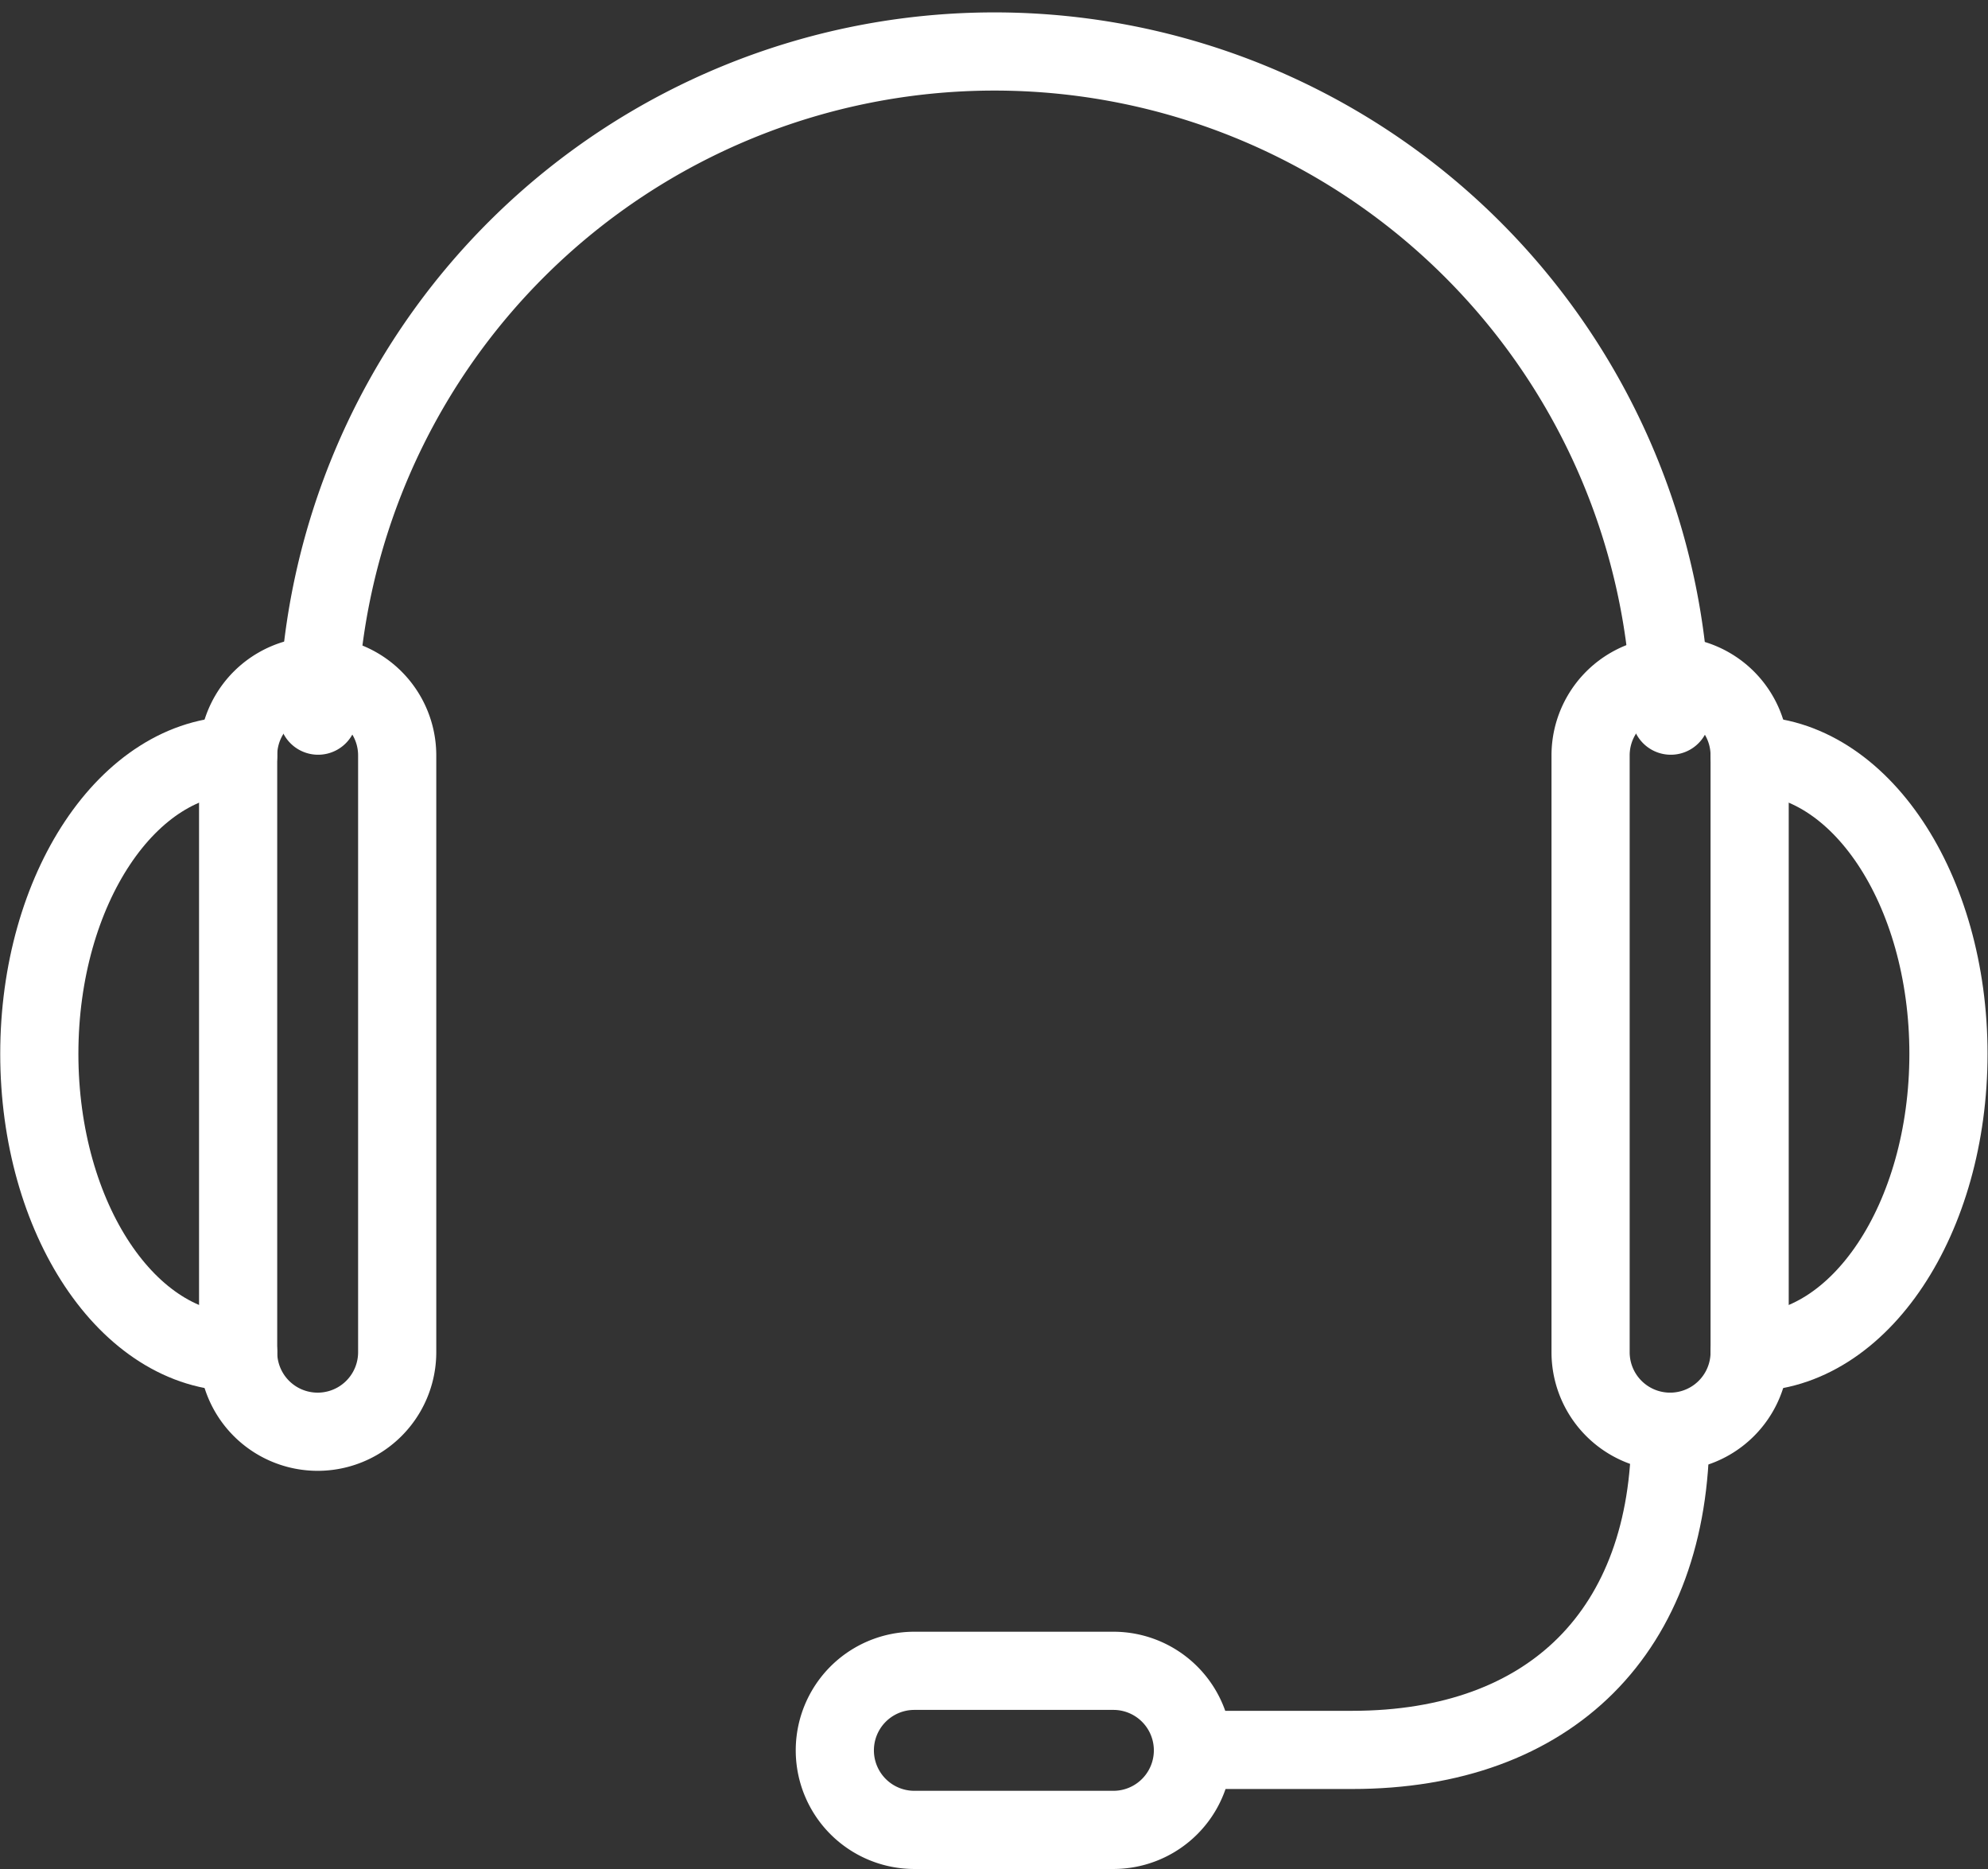
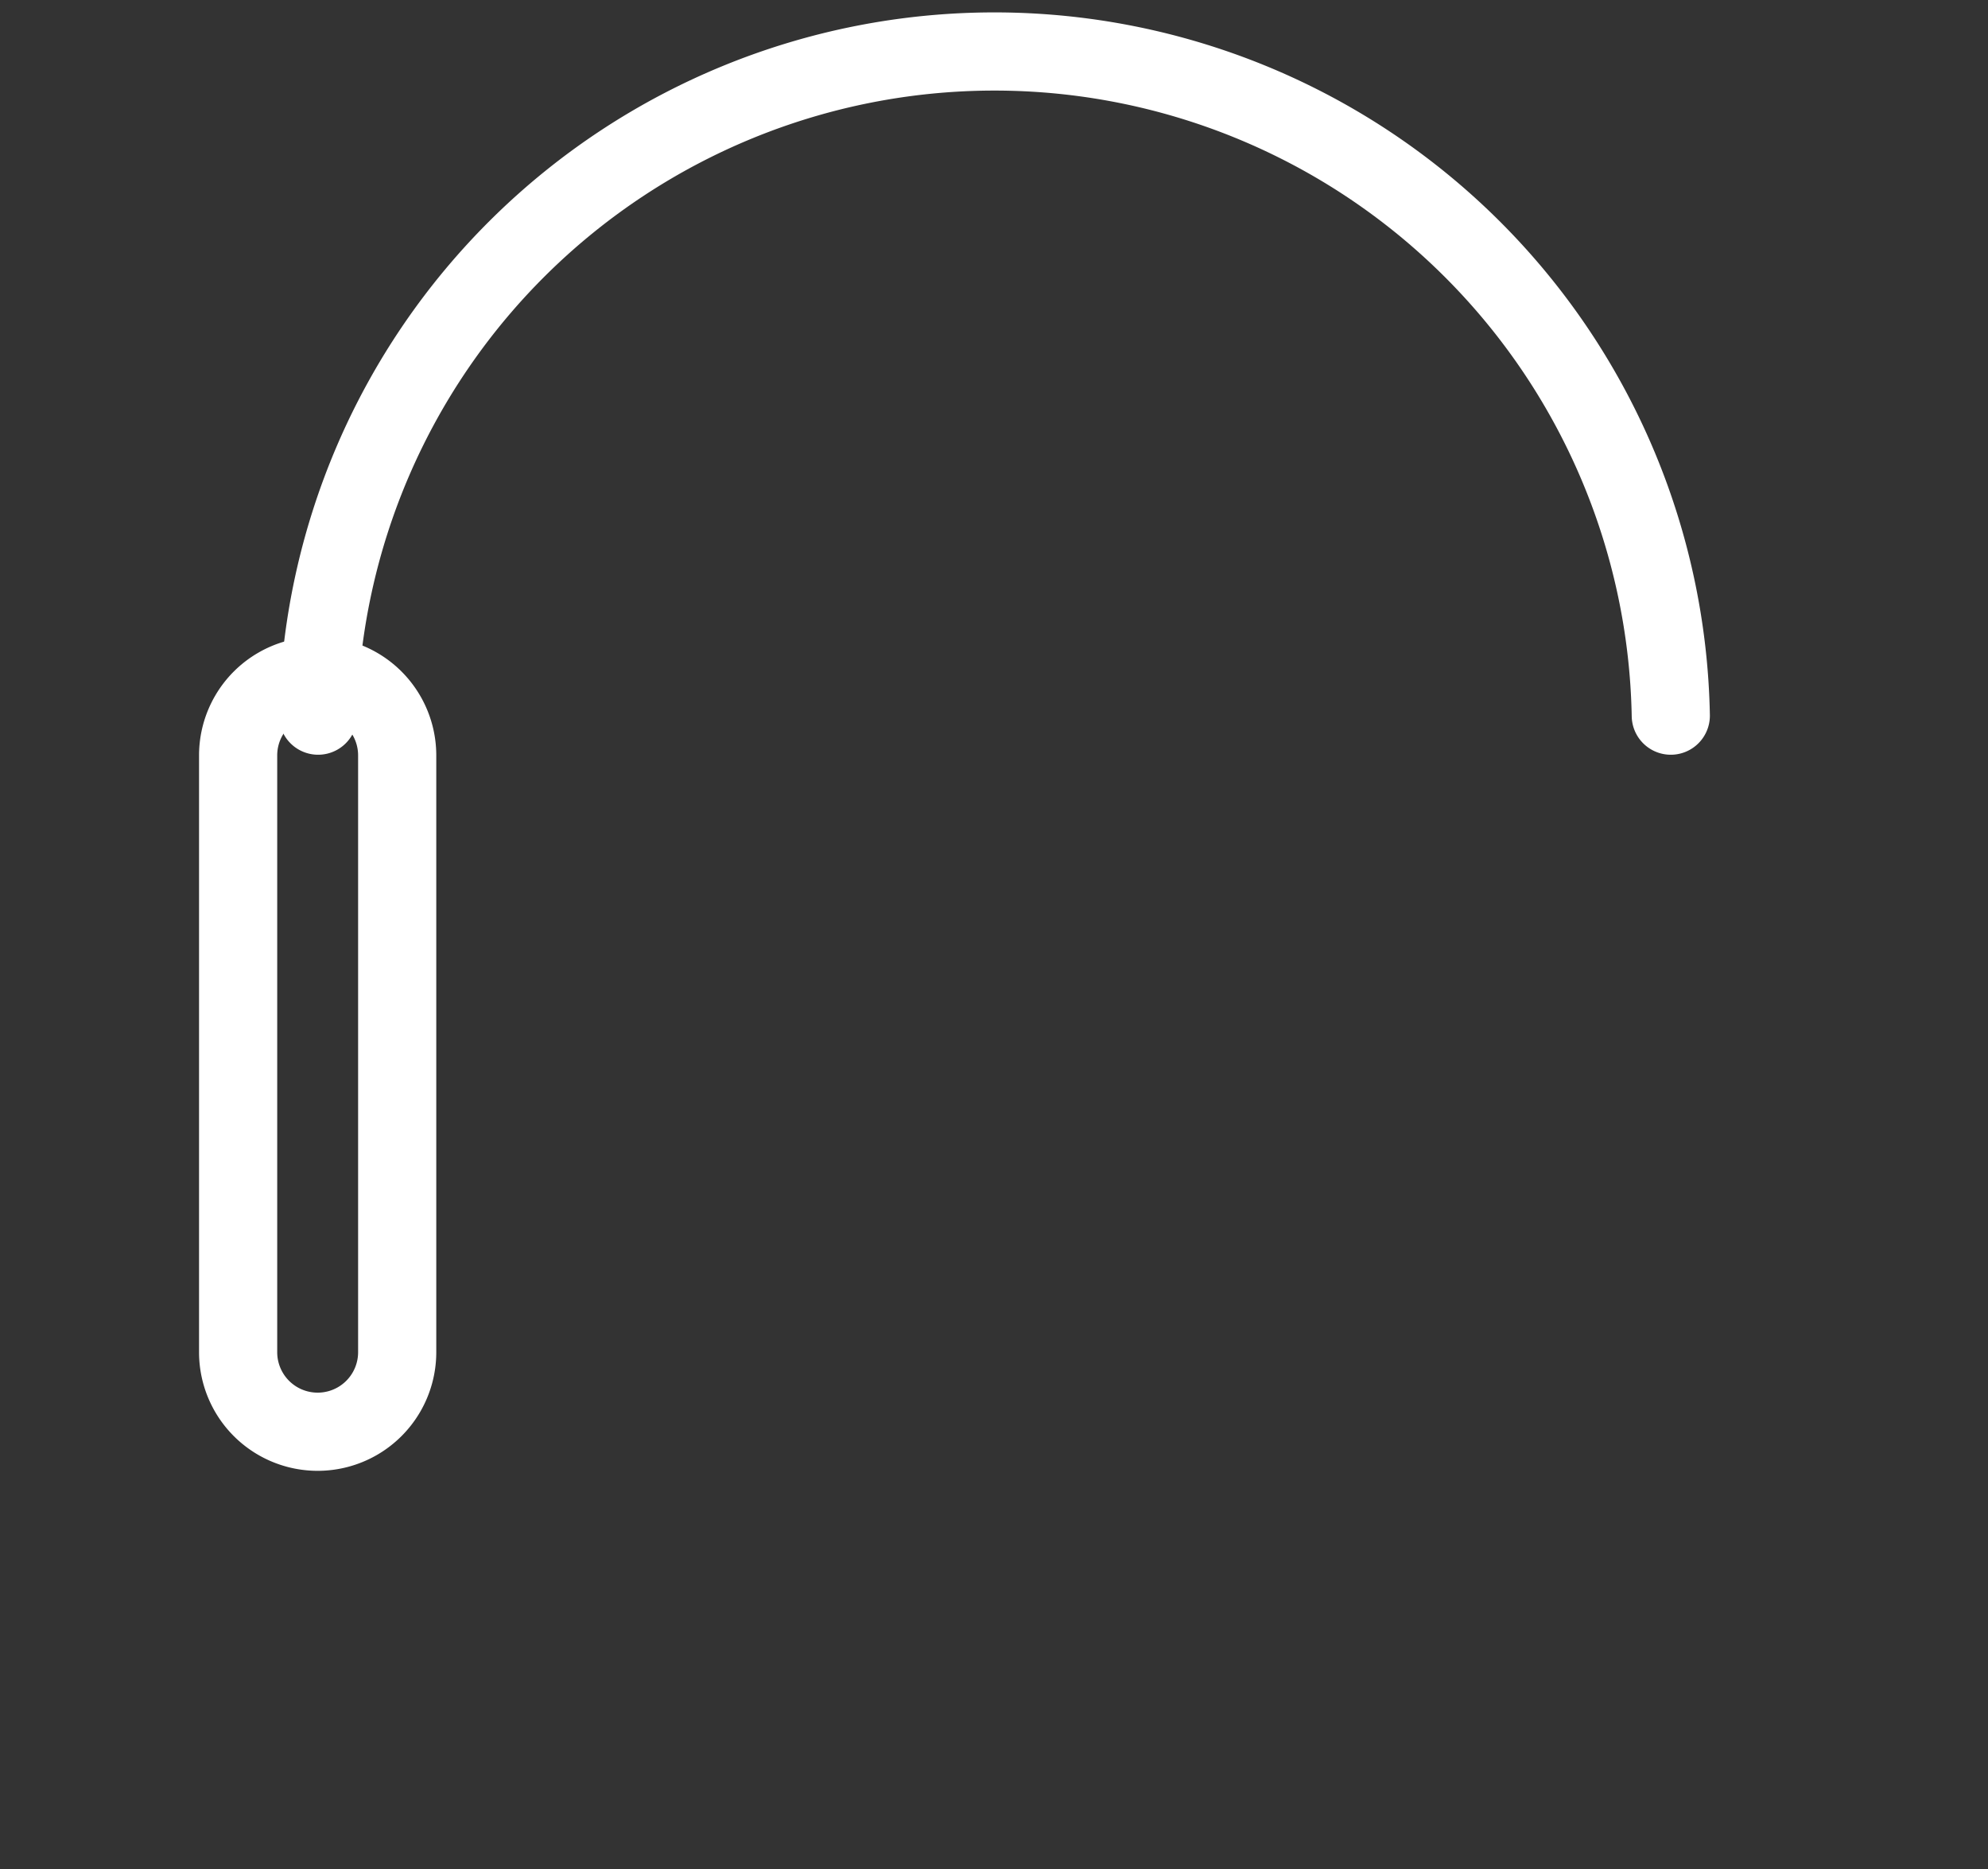
<svg xmlns="http://www.w3.org/2000/svg" viewBox="0 0 87.49 82.24">
  <rect x="0" y="0" width="87.49" height="82.24" fill="#333333" stroke="none" />
  <defs>
    <style>
      .cls-1 {
        fill: none;
        stroke: #fff;
        stroke-linecap: round;
        stroke-linejoin: round;
        stroke-width: 3.44px;
      }
    </style>
  </defs>
  <title>support 3</title>
  <g id="Calque_2" data-name="Calque 2">
    <g id="Layer_1" data-name="Layer 1">
-       <path id="_Tracé_" data-name="&lt;Tracé&gt;" class="cls-1" d="M77,33.24a3.5,3.5,0,0,0-7,0V59.5a3.5,3.5,0,1,0,7,0Z" />
-       <path id="_Tracé_2" data-name="&lt;Tracé&gt;" class="cls-1" d="M49,80.52a3.5,3.5,0,1,0,0-7H40.24a3.5,3.5,0,1,0,0,7Z" />
      <path id="_Tracé_3" data-name="&lt;Tracé&gt;" class="cls-1" d="M14,31.49a29.77,29.77,0,0,1,59.53,0" />
-       <path id="_Tracé_4" data-name="&lt;Tracé&gt;" class="cls-1" d="M77,33.24c4.84,0,8.75,5.88,8.75,13.13S81.85,59.5,77,59.5" />
      <path id="_Tracé_5" data-name="&lt;Tracé&gt;" class="cls-1" d="M10.48,33.24a3.5,3.5,0,0,1,7,0V59.5a3.5,3.5,0,1,1-7,0Z" />
-       <path id="_Tracé_6" data-name="&lt;Tracé&gt;" class="cls-1" d="M10.48,33.24c-4.83,0-8.75,5.88-8.75,13.13S5.64,59.5,10.48,59.5" />
-       <path id="_Tracé_7" data-name="&lt;Tracé&gt;" class="cls-1" d="M73.51,63c0,8.75-5.25,14-14,14h-7" />
    </g>
  </g>
</svg>